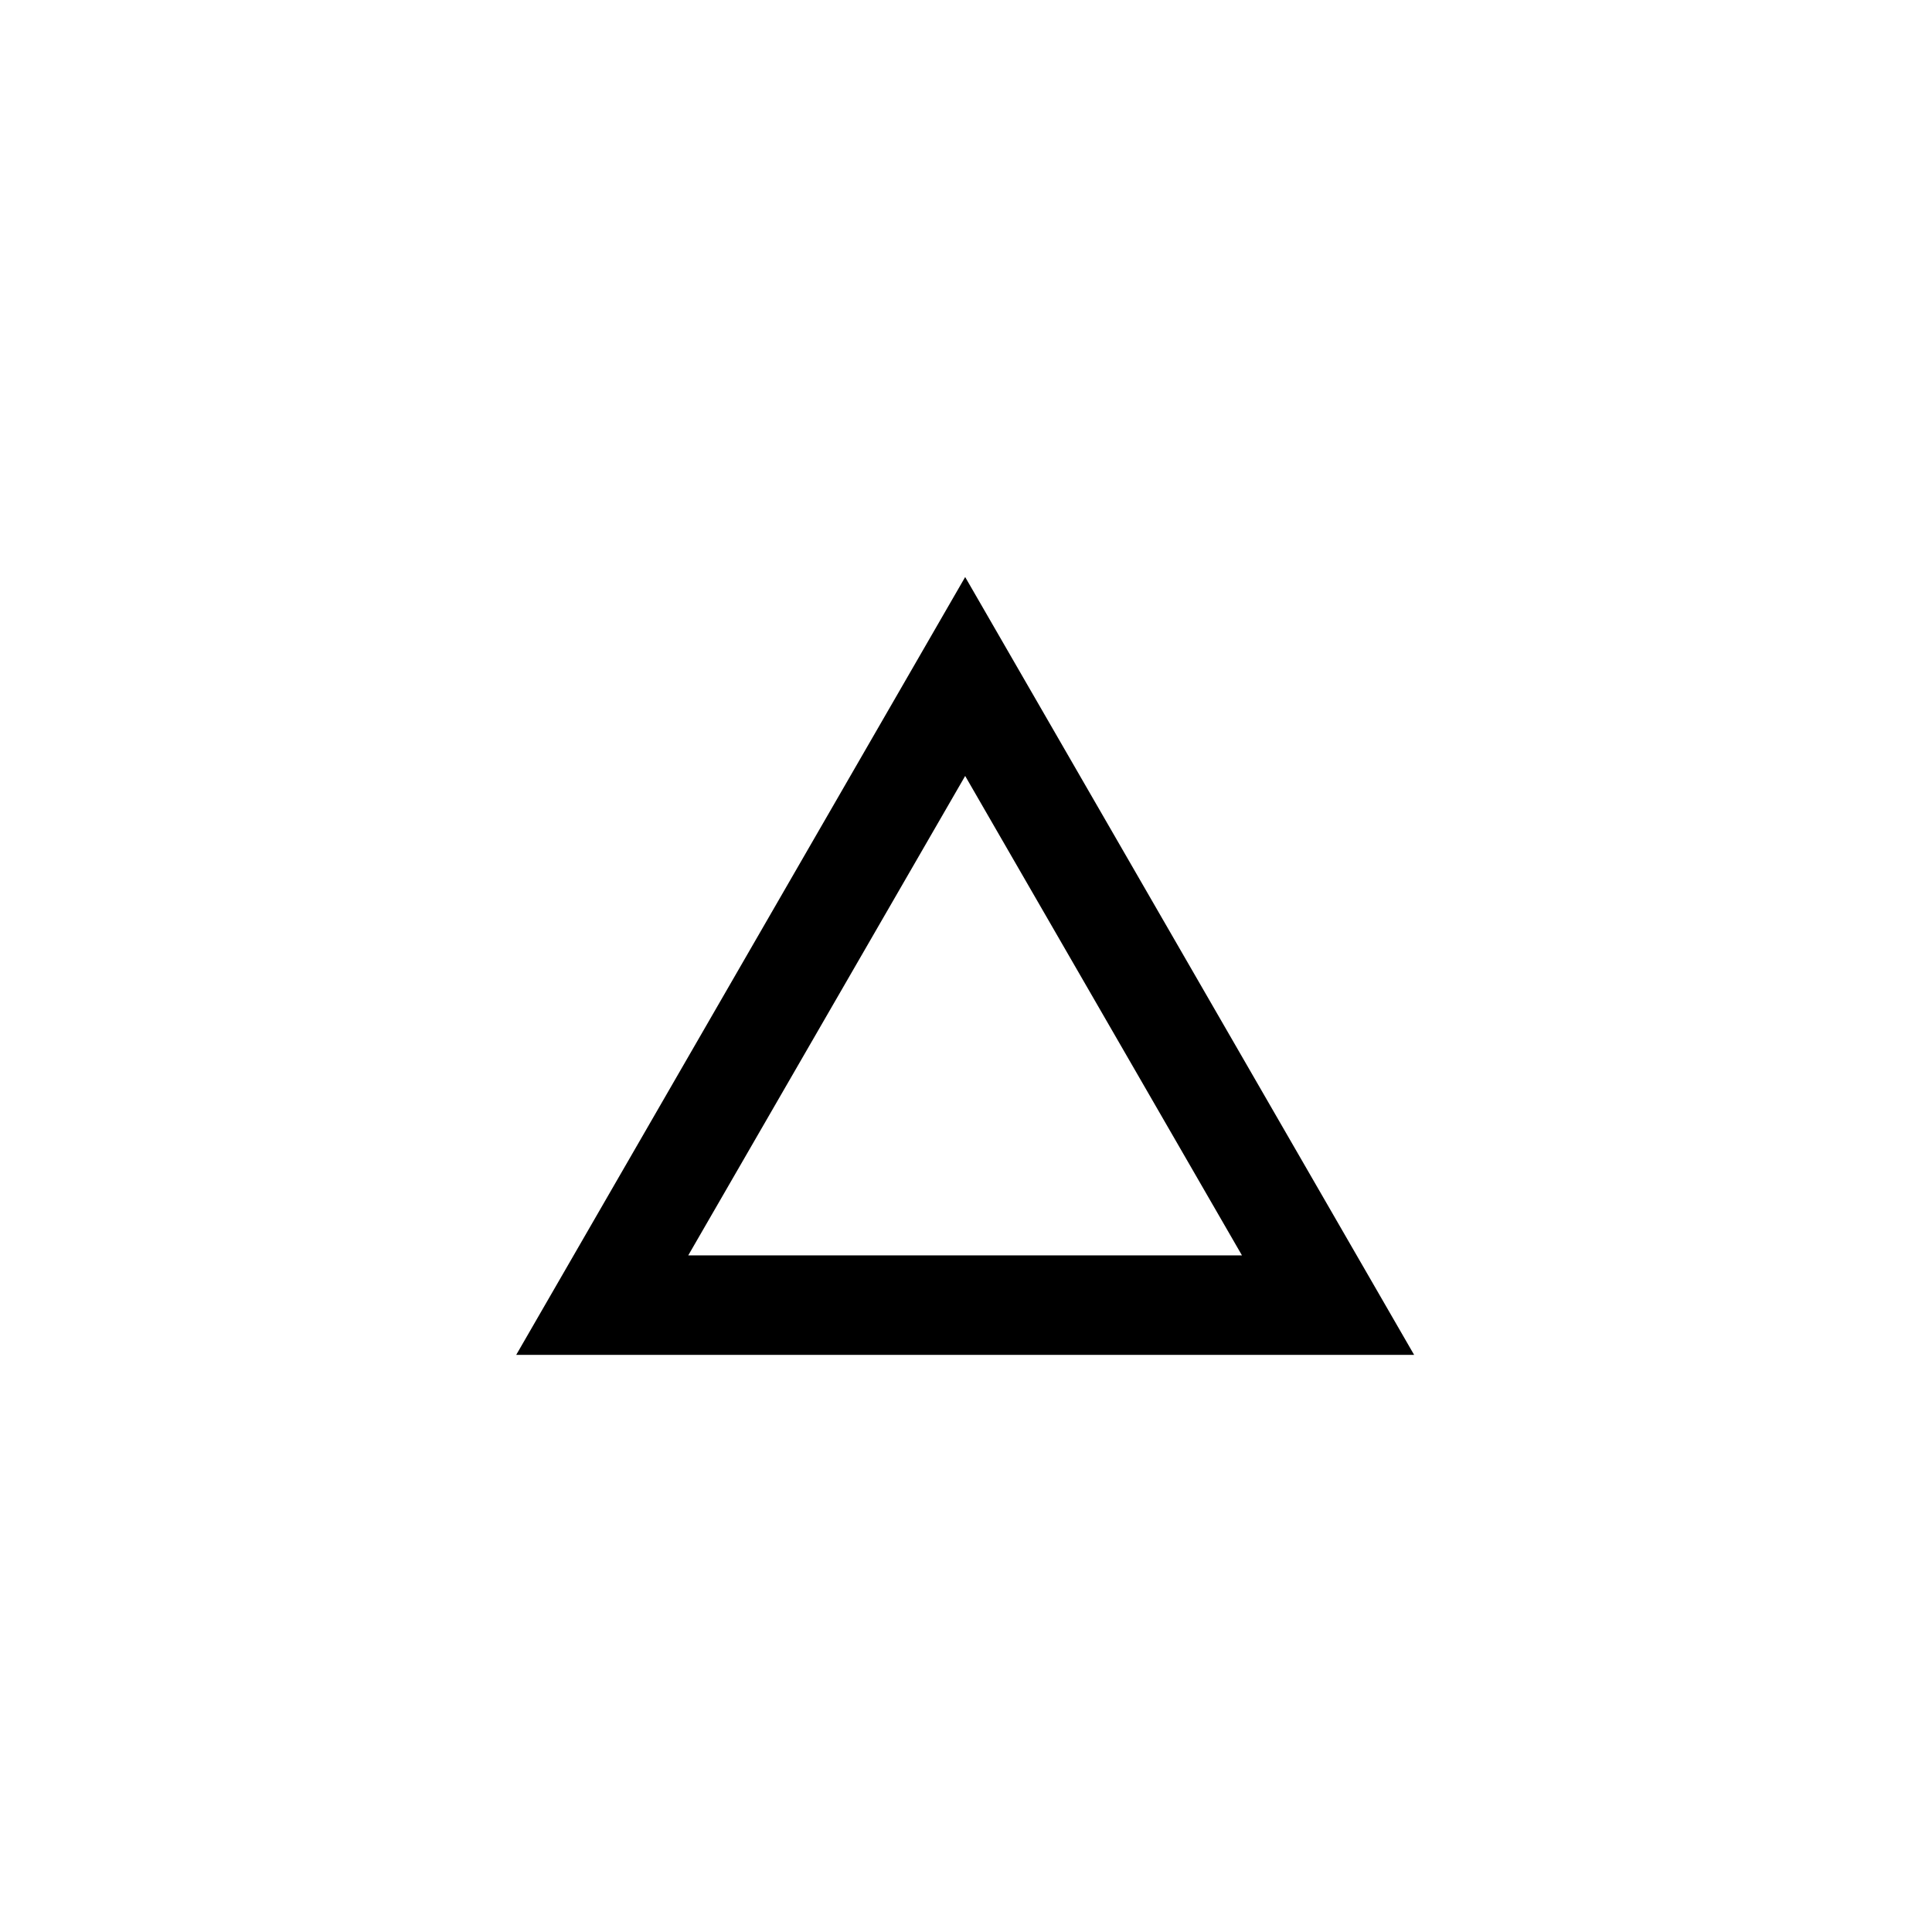
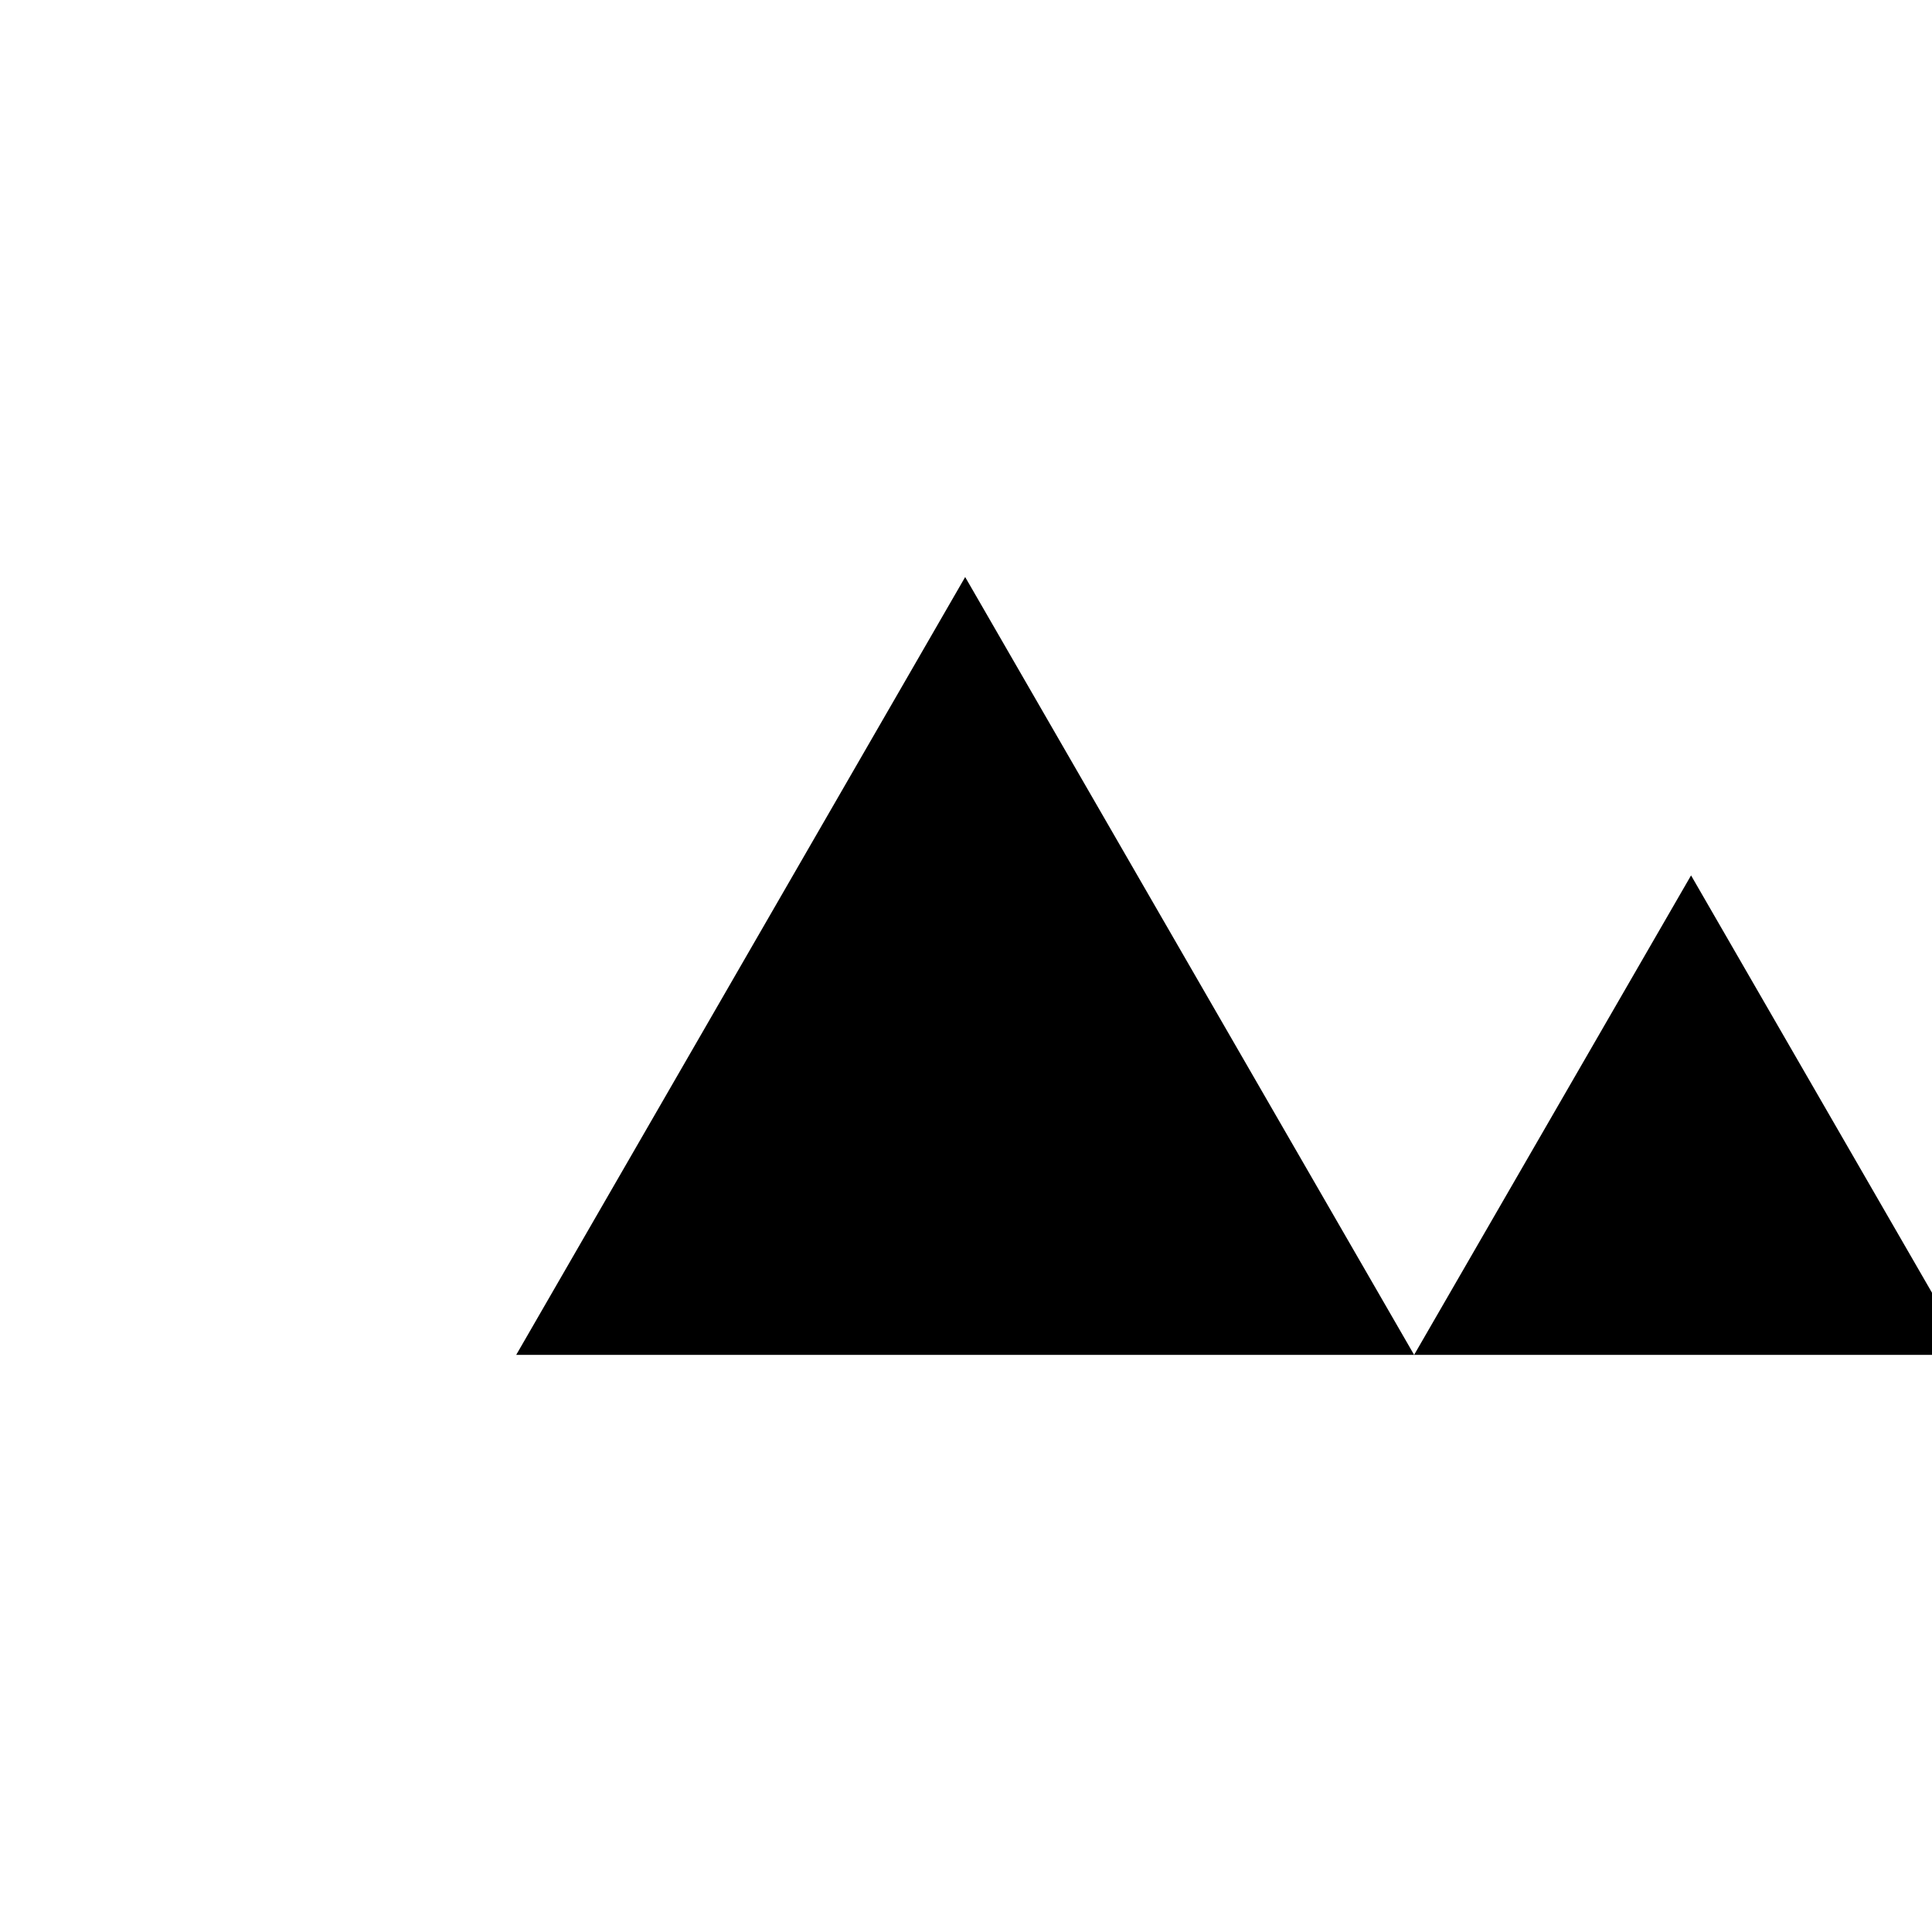
<svg xmlns="http://www.w3.org/2000/svg" width="500" height="500" viewBox="0 0 500 500">
  <g transform="translate(133.598,149.335)translate(116.151,100.619)rotate(0)translate(-116.151,-100.619) scale(0.715,0.715)" opacity="1">
    <defs class="defs" />
-     <path transform="translate(-18,-39.23)" d="M343,320.77h-325l162.5,-281.54zM80.26,284.77h200.43l-100.19,-173.54z" fill="#000000" class="fill c1" />
+     <path transform="translate(-18,-39.23)" d="M343,320.77h-325l162.5,-281.54zh200.43l-100.19,-173.54z" fill="#000000" class="fill c1" />
  </g>
</svg>